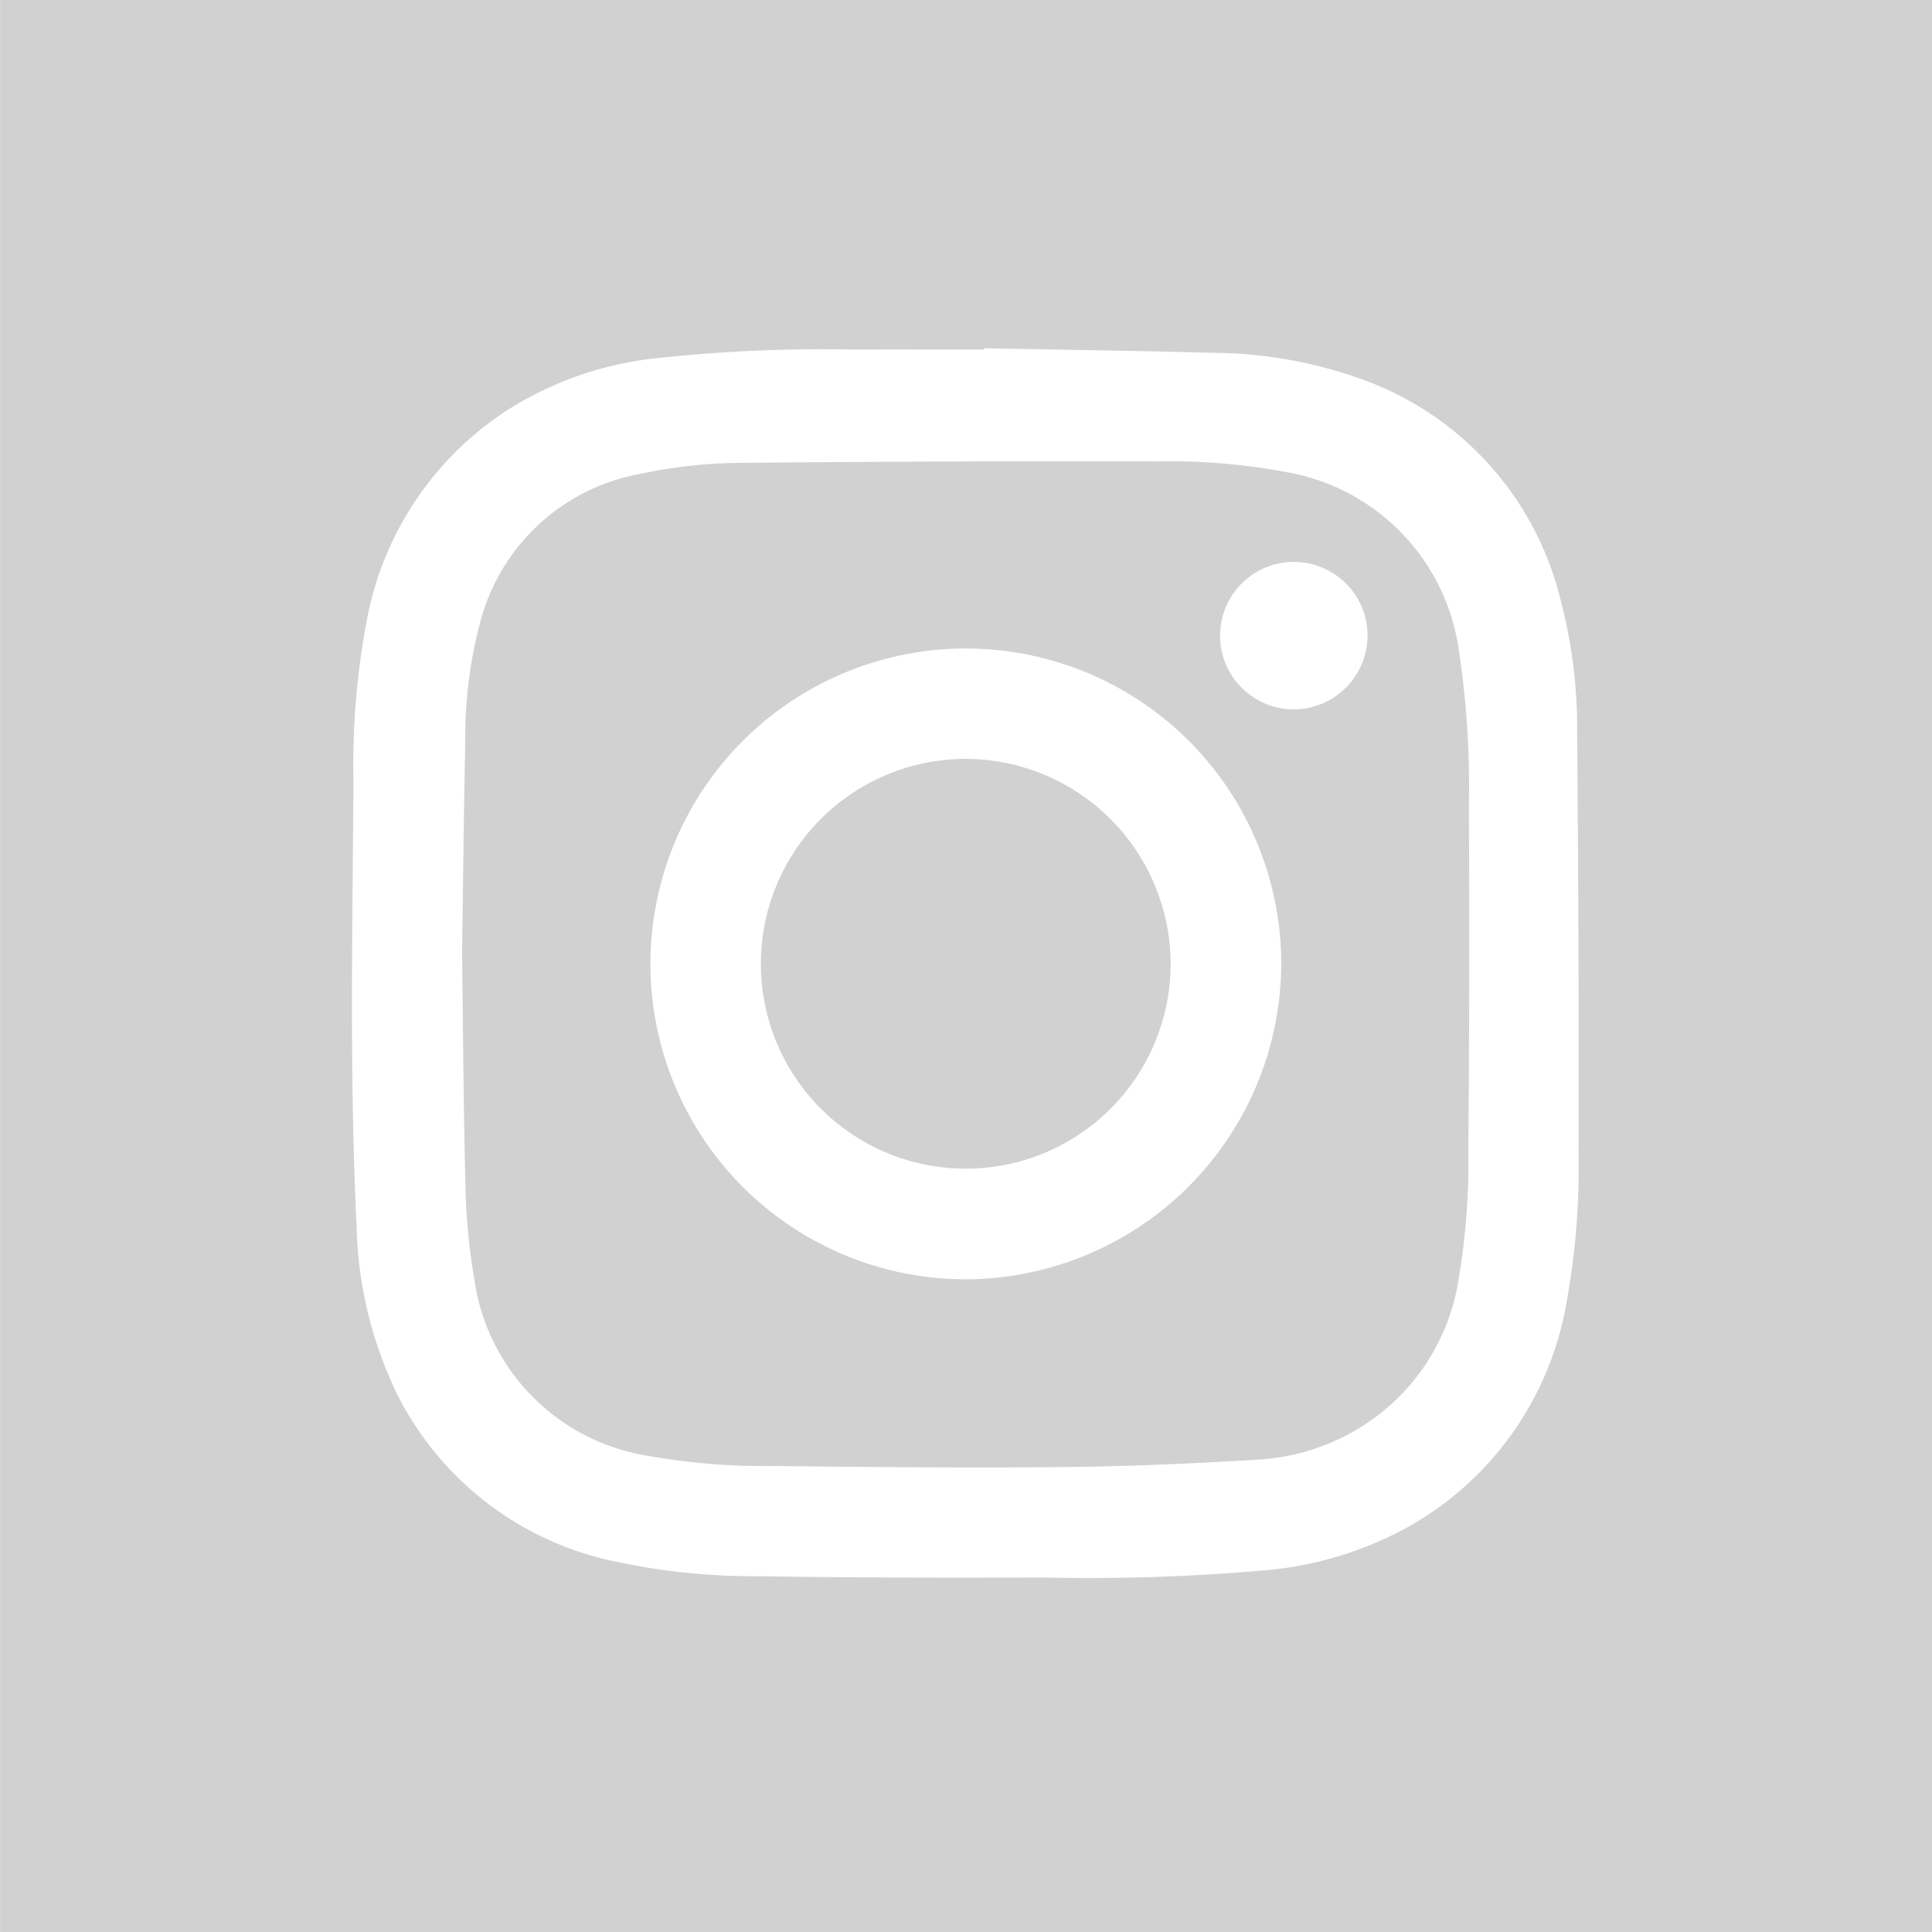
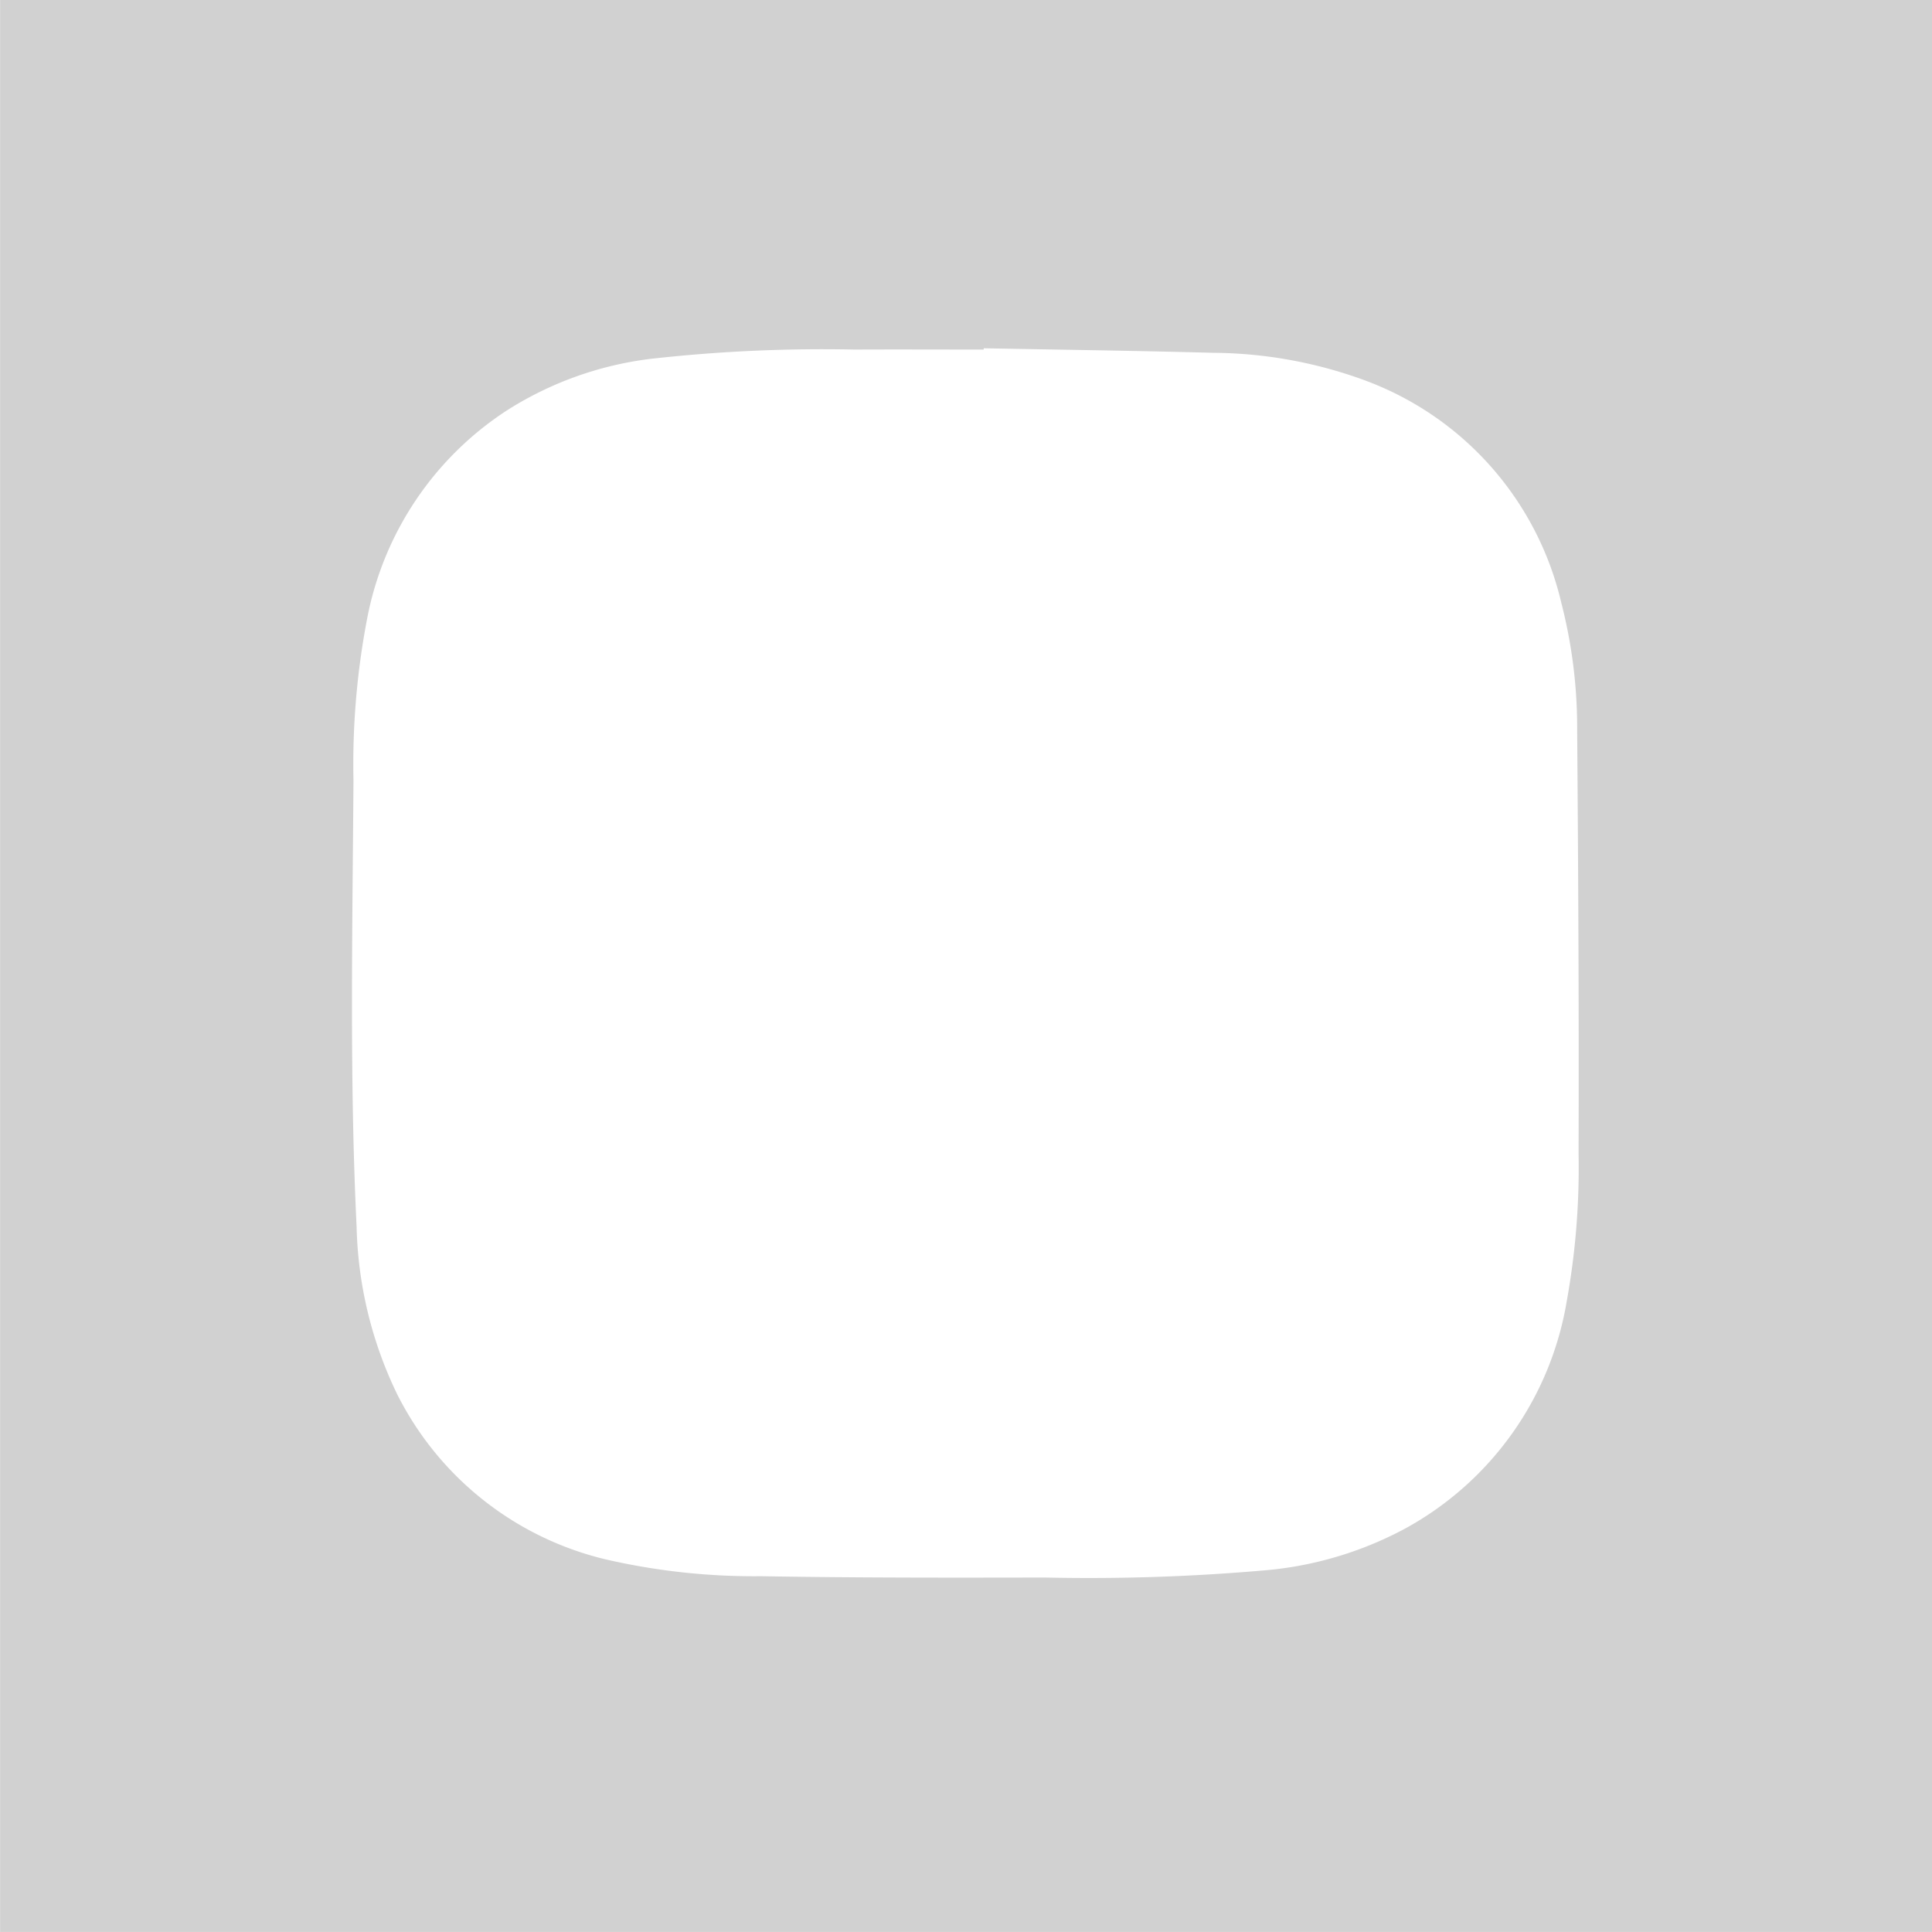
<svg xmlns="http://www.w3.org/2000/svg" data-name="Group 104" version="1.1" viewBox="0 0 74.224 74.224">
  <defs>
    <style>
                    .cls-1 {
                        fill: #d1d1d1;
                    }
                </style>
  </defs>
-   <path class="cls-1" transform="translate(-316.33 -568.26)" d="m353.68 597.42a7.871 7.871 0 1 0 7.623 7.9 7.889 7.889 0 0 0-7.623-7.9z" data-name="Path 299" />
-   <path class="cls-1" transform="translate(-309.01 -560.99)" d="M365.048,585.918a8.078,8.078,0,0,0-6.523-6.773,23.946,23.946,0,0,0-5.021-.427q-8.07-.022-16.141.056a18.7,18.7,0,0,0-3.751.422,7.784,7.784,0,0,0-6.168,5.758,17.153,17.153,0,0,0-.559,4.525c-.057,2.674-.083,5.349-.123,8.109.039,2.932.052,5.949.131,8.964a23.959,23.959,0,0,0,.336,3.561,8,8,0,0,0,6.713,6.814,25.28,25.28,0,0,0,4.75.384c3.72.04,7.441.078,11.16.041,2.522-.025,5.045-.133,7.562-.292a8.371,8.371,0,0,0,3.951-1.29,8.153,8.153,0,0,0,3.686-5.657,26.879,26.879,0,0,0,.37-4.858q.056-6.659.021-13.32A34.994,34.994,0,0,0,365.048,585.918ZM346.31,610.137a12.117,12.117,0,1,1,11.923-12.127A12.162,12.162,0,0,1,346.31,610.137Zm12.434-21.894a2.833,2.833,0,1,1,2.805-2.878A2.848,2.848,0,0,1,358.744,588.244Z" data-name="Path 300" />
  <path class="cls-1" transform="translate(-297.72 -549.72)" d="M371.947,549.719H297.723v74.224h74.224V549.719ZM357.913,599.7a12.246,12.246,0,0,1-6.231,8.756,13.894,13.894,0,0,1-5.187,1.577,77.458,77.458,0,0,1-8.621.293c-3.645.007-7.288.012-10.932-.051a25.384,25.384,0,0,1-5.647-.578,12.1,12.1,0,0,1-8.326-6.433,15.555,15.555,0,0,1-1.549-6.419c-.276-5.712-.158-11.429-.12-17.143a29.623,29.623,0,0,1,.531-6.248,12.284,12.284,0,0,1,5.359-7.964,13.277,13.277,0,0,1,5.539-1.985,59.271,59.271,0,0,1,7.835-.355c1.65-.008,3.3,0,4.949,0V563.1c2.934.056,5.869.094,8.8.174a17.214,17.214,0,0,1,5.778,1.035,12.027,12.027,0,0,1,7.611,8.568,19.249,19.249,0,0,1,.61,4.9c.042,5.419.071,10.838.054,16.256A28.776,28.776,0,0,1,357.913,599.7Z" data-name="Path 301" />
</svg>